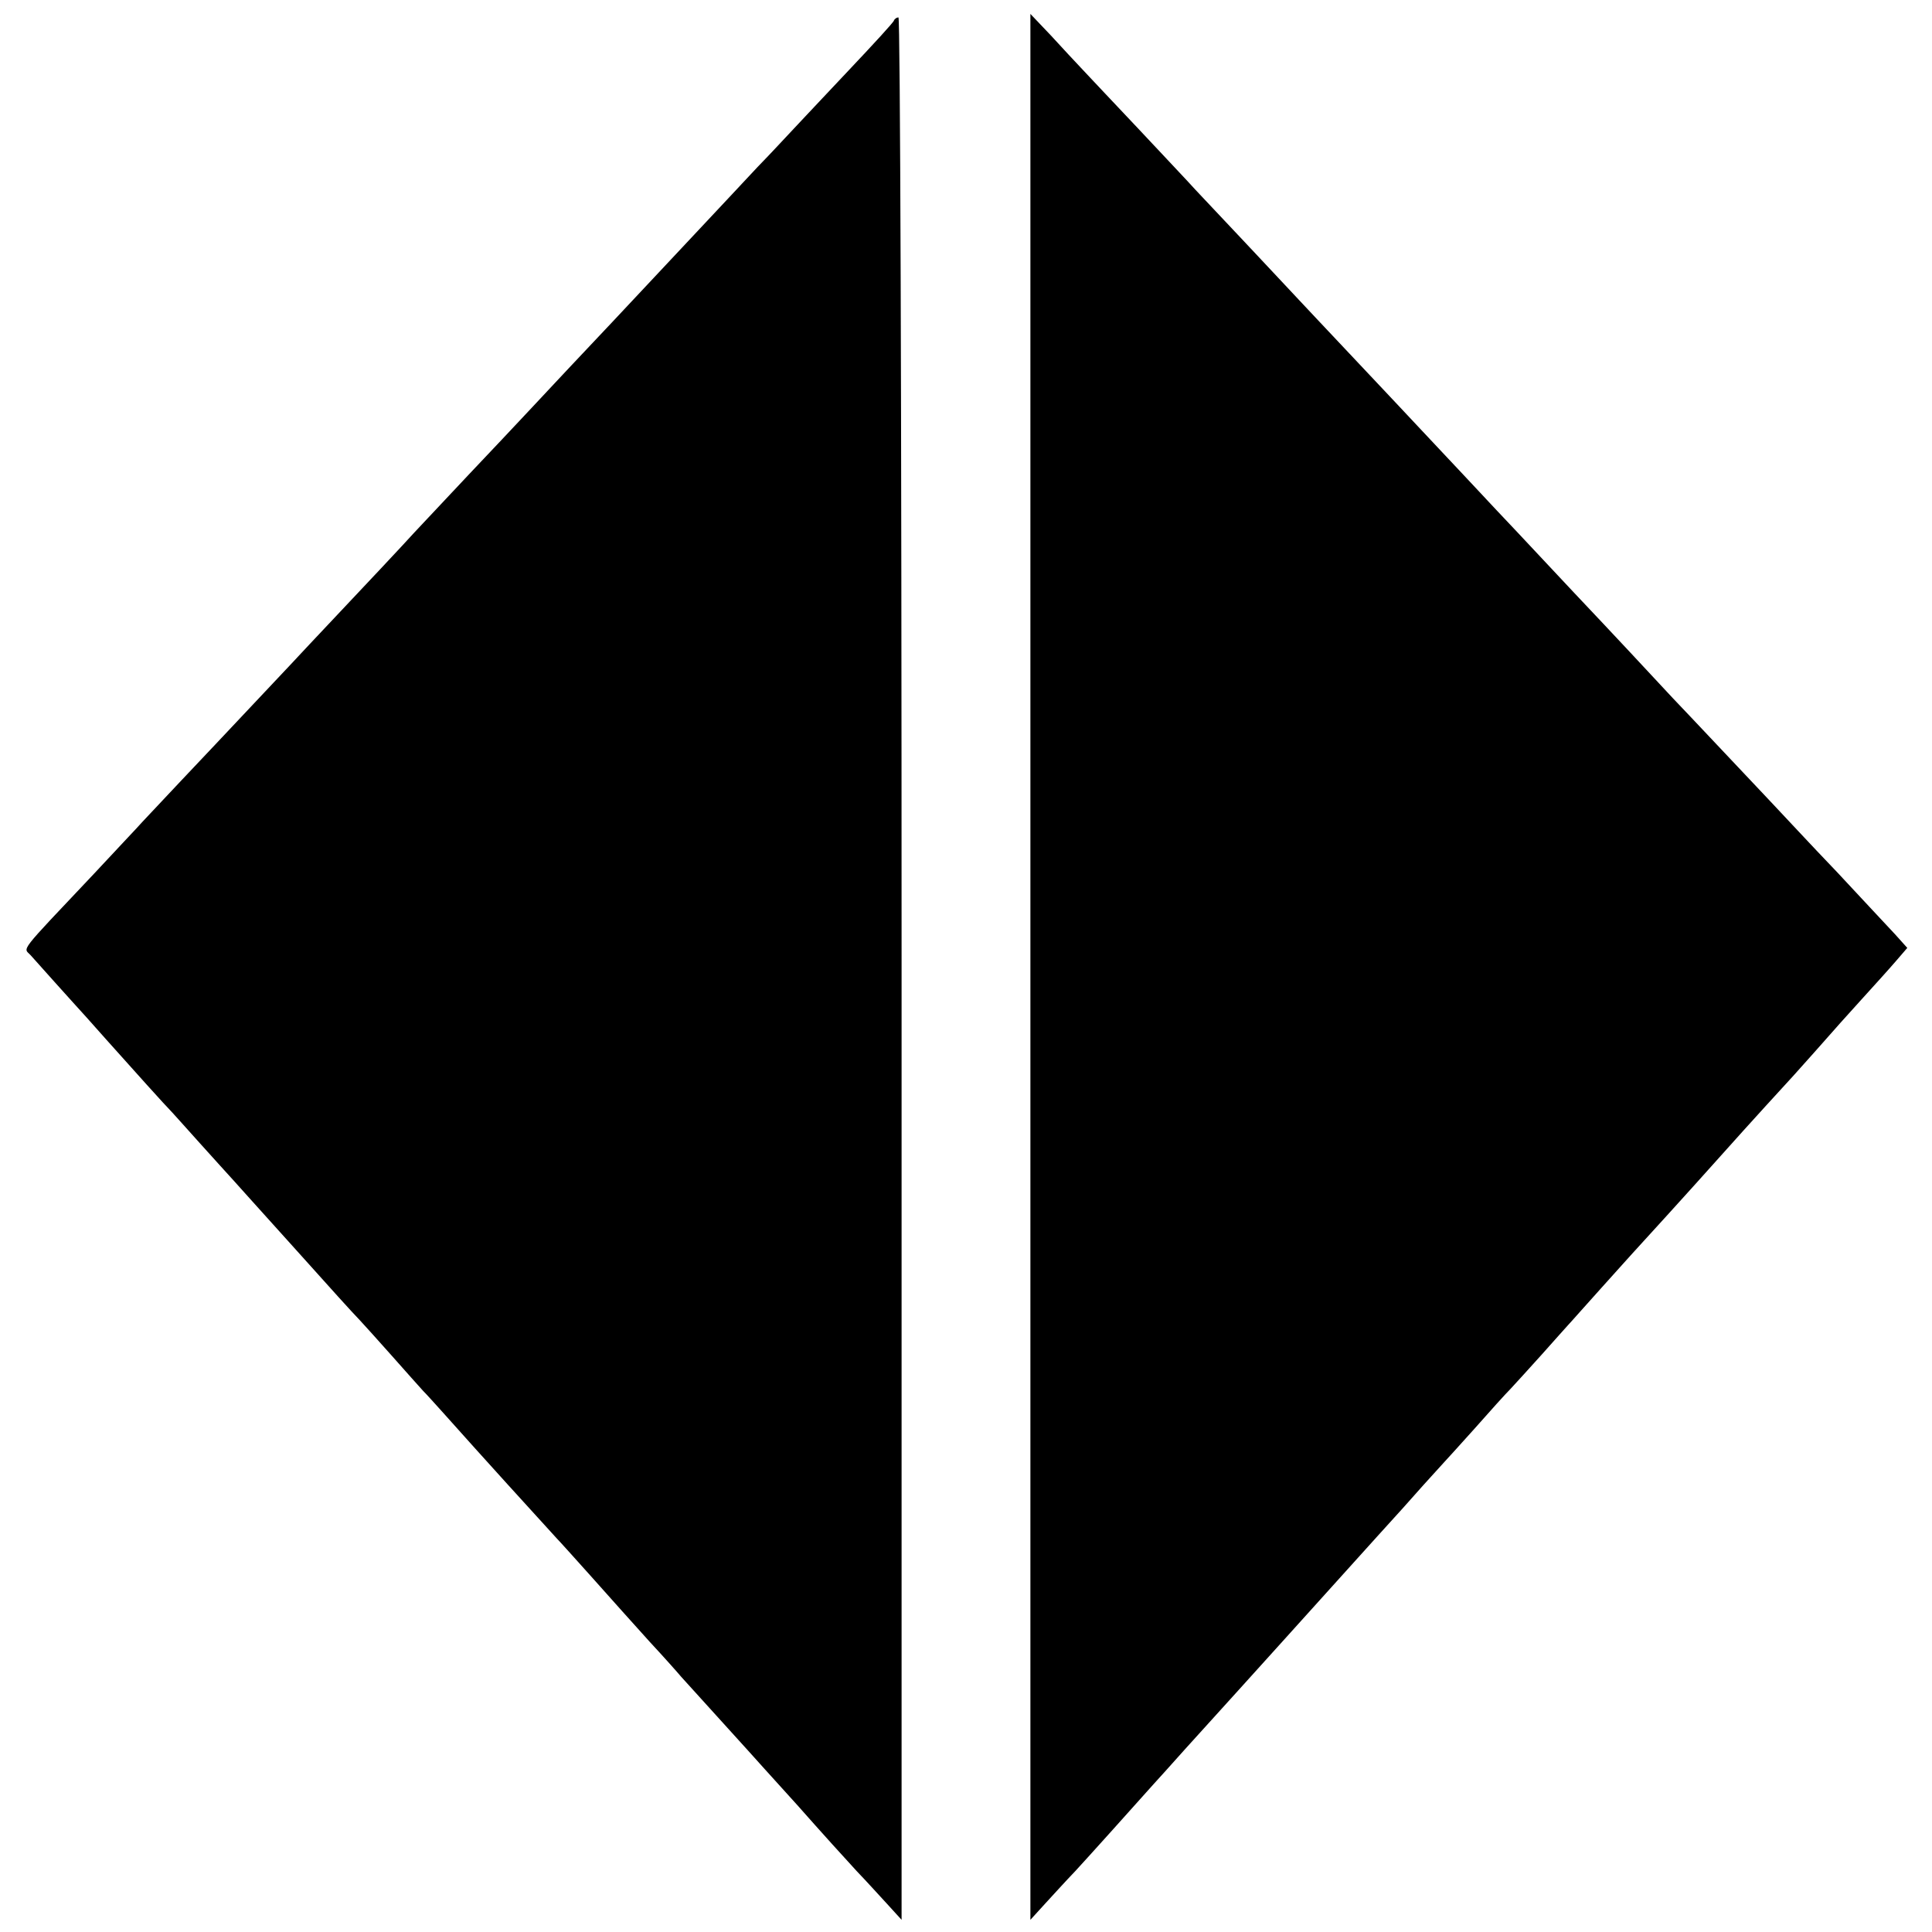
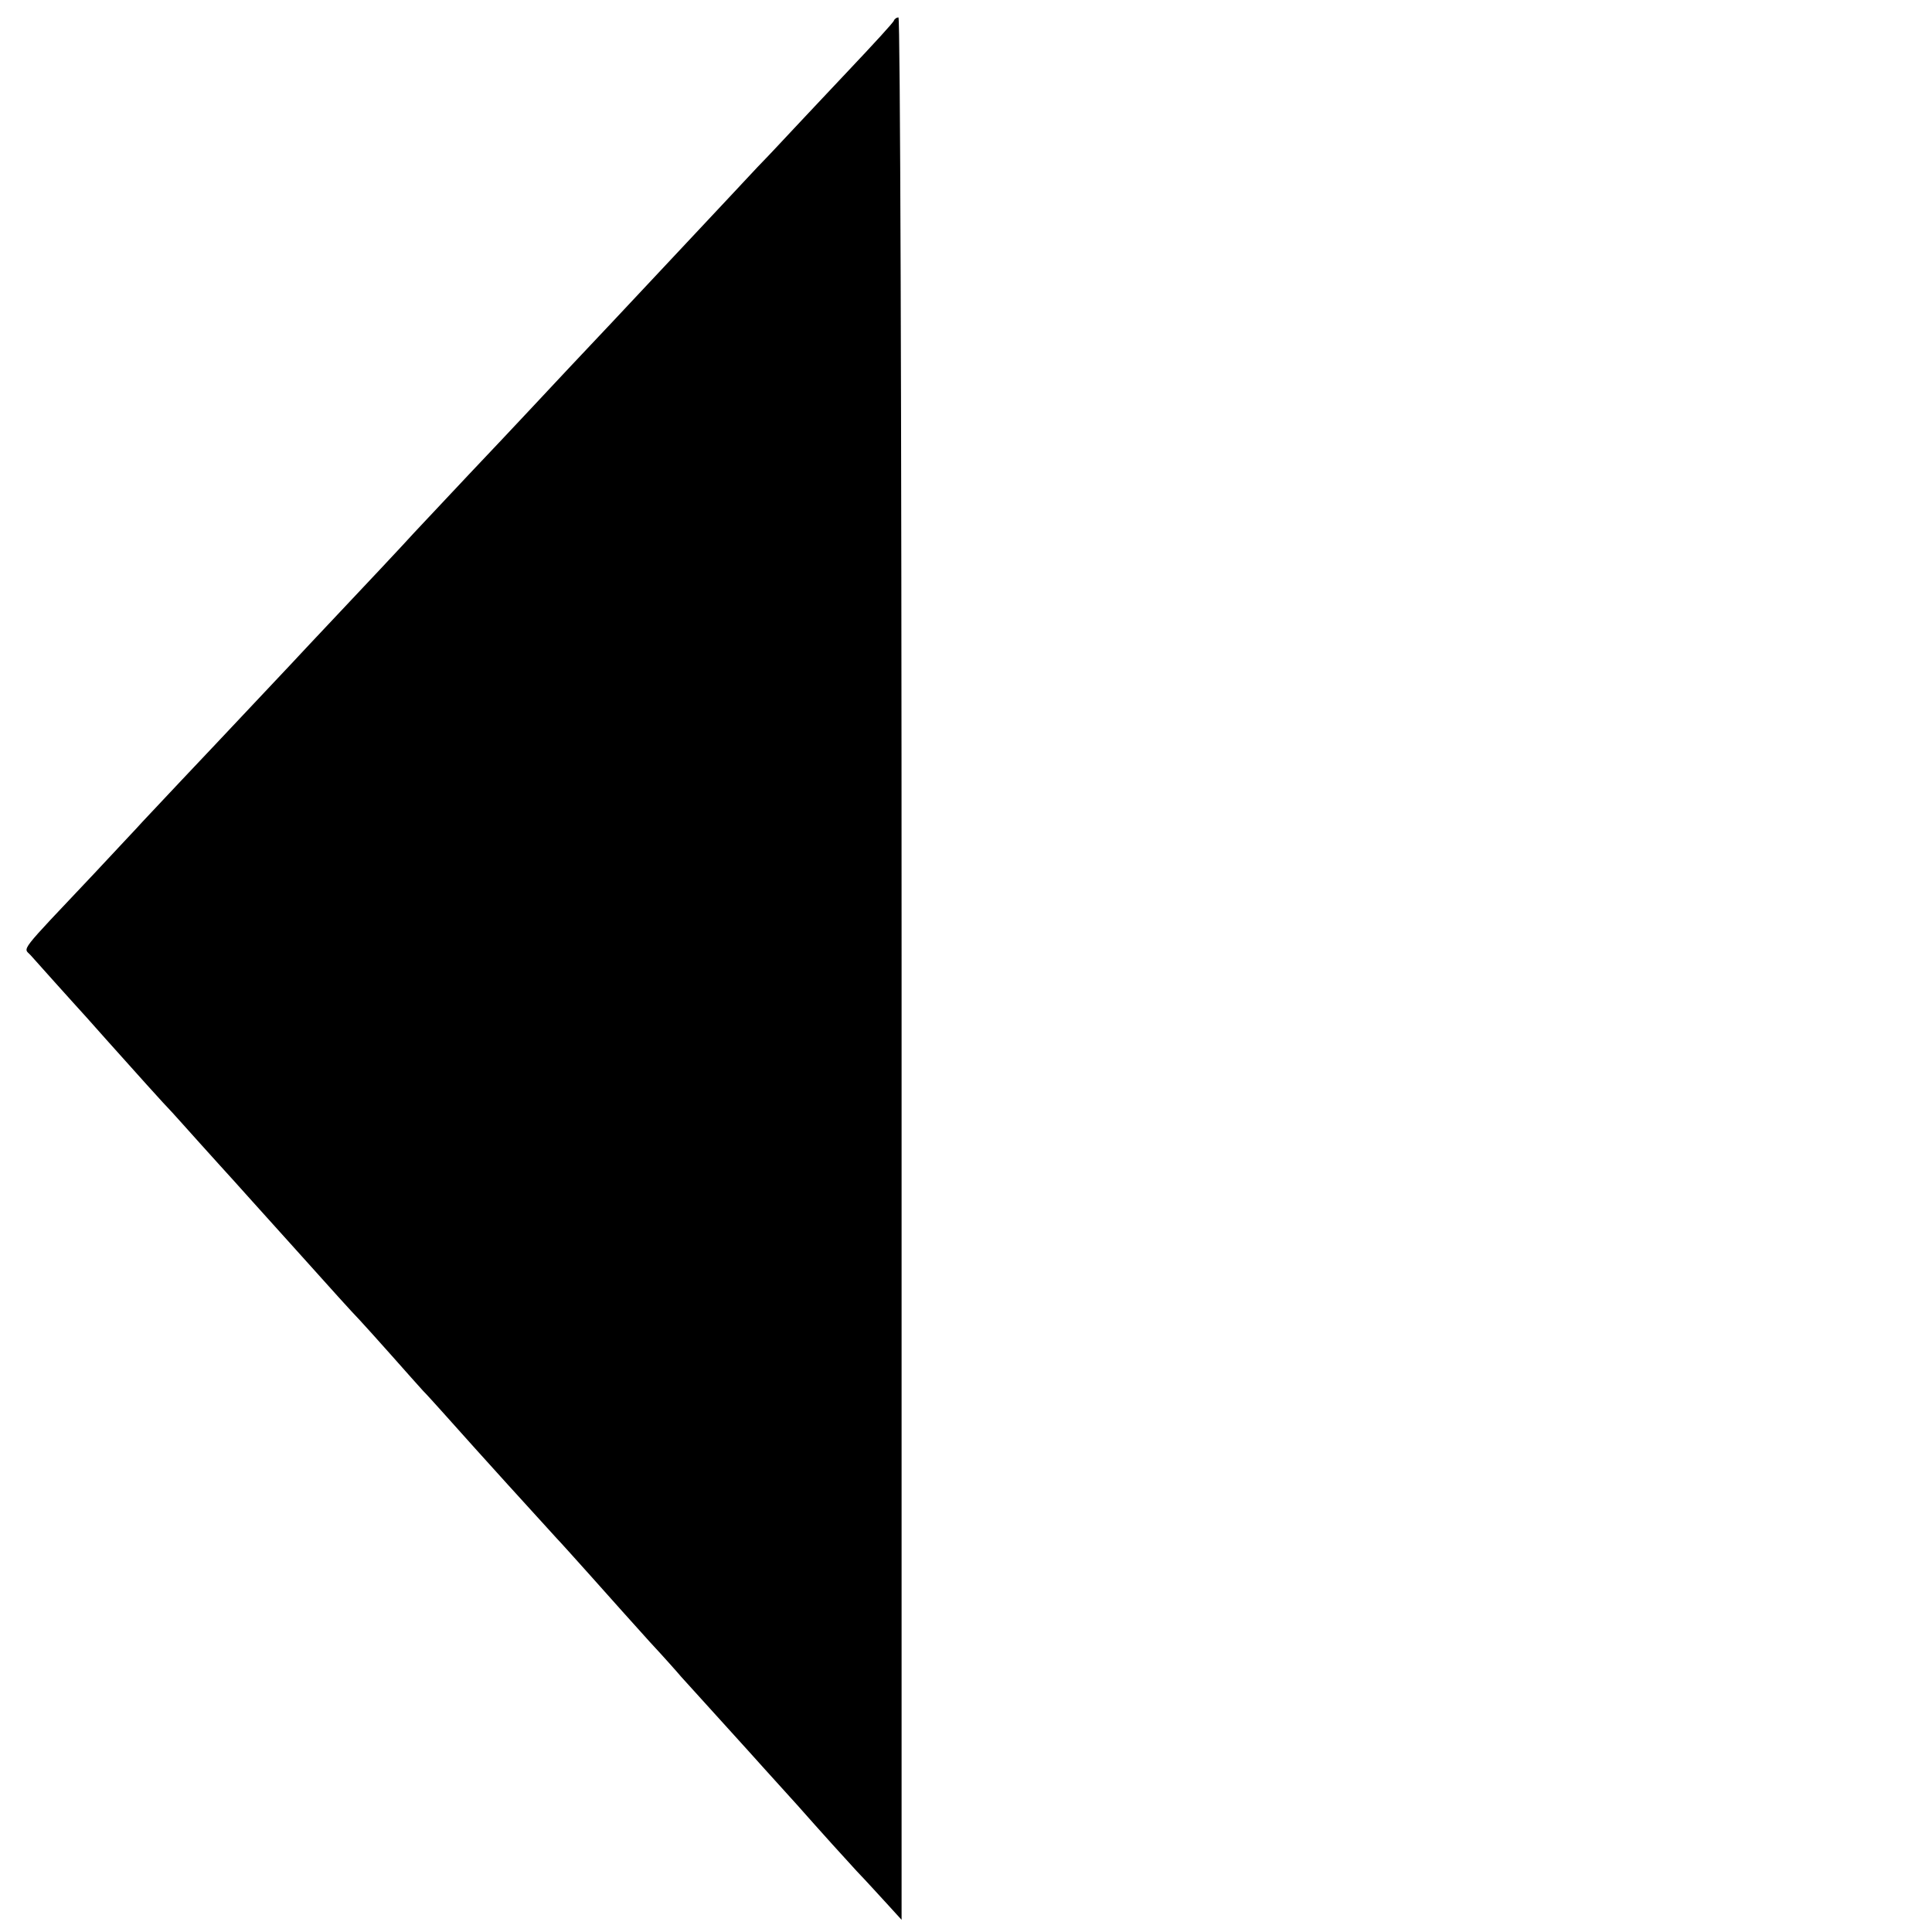
<svg xmlns="http://www.w3.org/2000/svg" version="1.0" width="555pt" height="555pt" viewBox="0 0 555 555" preserveAspectRatio="xMidYMid meet">
  <g transform="translate(0,555) scale(0.1,-0.1)" fill="#000000" stroke="none">
-     <path d="M2960 2773 l0 -2738 41 45 c23 25 62 68 88 95 36 39 160 177 226 251 6 6 46 51 90 100 132 146 186 205 275 304 101 112 167 185 276 306 45 49 105 116 134 149 30 33 56 62 59 65 3 3 42 46 86 95 44 50 91 102 105 116 14 15 54 59 90 99 36 41 70 78 75 84 6 6 48 54 95 106 47 52 87 97 90 100 6 6 184 202 231 255 41 46 119 133 231 255 42 47 86 96 98 110 12 14 54 61 94 105 40 44 87 96 104 116 l31 36 -35 39 c-20 21 -95 102 -167 179 -73 76 -161 171 -197 209 -36 38 -104 110 -151 160 -47 50 -103 109 -124 131 -94 101 -159 171 -281 300 -72 77 -146 156 -165 176 -19 20 -89 94 -155 165 -67 71 -136 145 -154 164 -18 19 -90 96 -160 170 -70 74 -142 151 -160 170 -18 19 -85 91 -150 160 -65 69 -131 139 -146 155 -15 17 -87 93 -159 170 -73 77 -147 156 -165 175 -18 19 -59 63 -91 98 l-59 62 0 -2737z" />
    <path d="M2568 5491 c-1 -5 -60 -69 -129 -142 -70 -74 -141 -150 -159 -169 -18 -19 -64 -69 -104 -110 -39 -42 -132 -141 -206 -220 -74 -79 -169 -180 -211 -225 -73 -77 -162 -172 -249 -265 -23 -25 -97 -103 -165 -175 -67 -71 -137 -146 -155 -165 -26 -29 -133 -143 -300 -320 -14 -15 -83 -89 -155 -165 -71 -76 -169 -179 -216 -229 -47 -50 -97 -103 -110 -117 -13 -15 -76 -81 -139 -149 -221 -234 -203 -211 -182 -234 44 -49 99 -111 122 -136 14 -15 57 -63 95 -106 75 -84 172 -192 190 -210 5 -6 42 -46 80 -89 39 -43 81 -90 95 -105 27 -30 51 -57 180 -200 105 -117 159 -177 185 -204 11 -12 52 -57 90 -100 39 -44 79 -89 90 -101 11 -11 36 -39 55 -60 123 -138 267 -296 330 -365 8 -8 51 -56 95 -105 102 -114 88 -99 172 -192 40 -43 80 -88 90 -100 21 -23 171 -189 193 -213 8 -9 71 -79 140 -155 68 -77 145 -162 171 -190 26 -27 65 -70 88 -95 l41 -45 0 2733 c0 1649 -4 2732 -9 2732 -5 0 -11 -4 -13 -9z" />
  </g>
</svg>